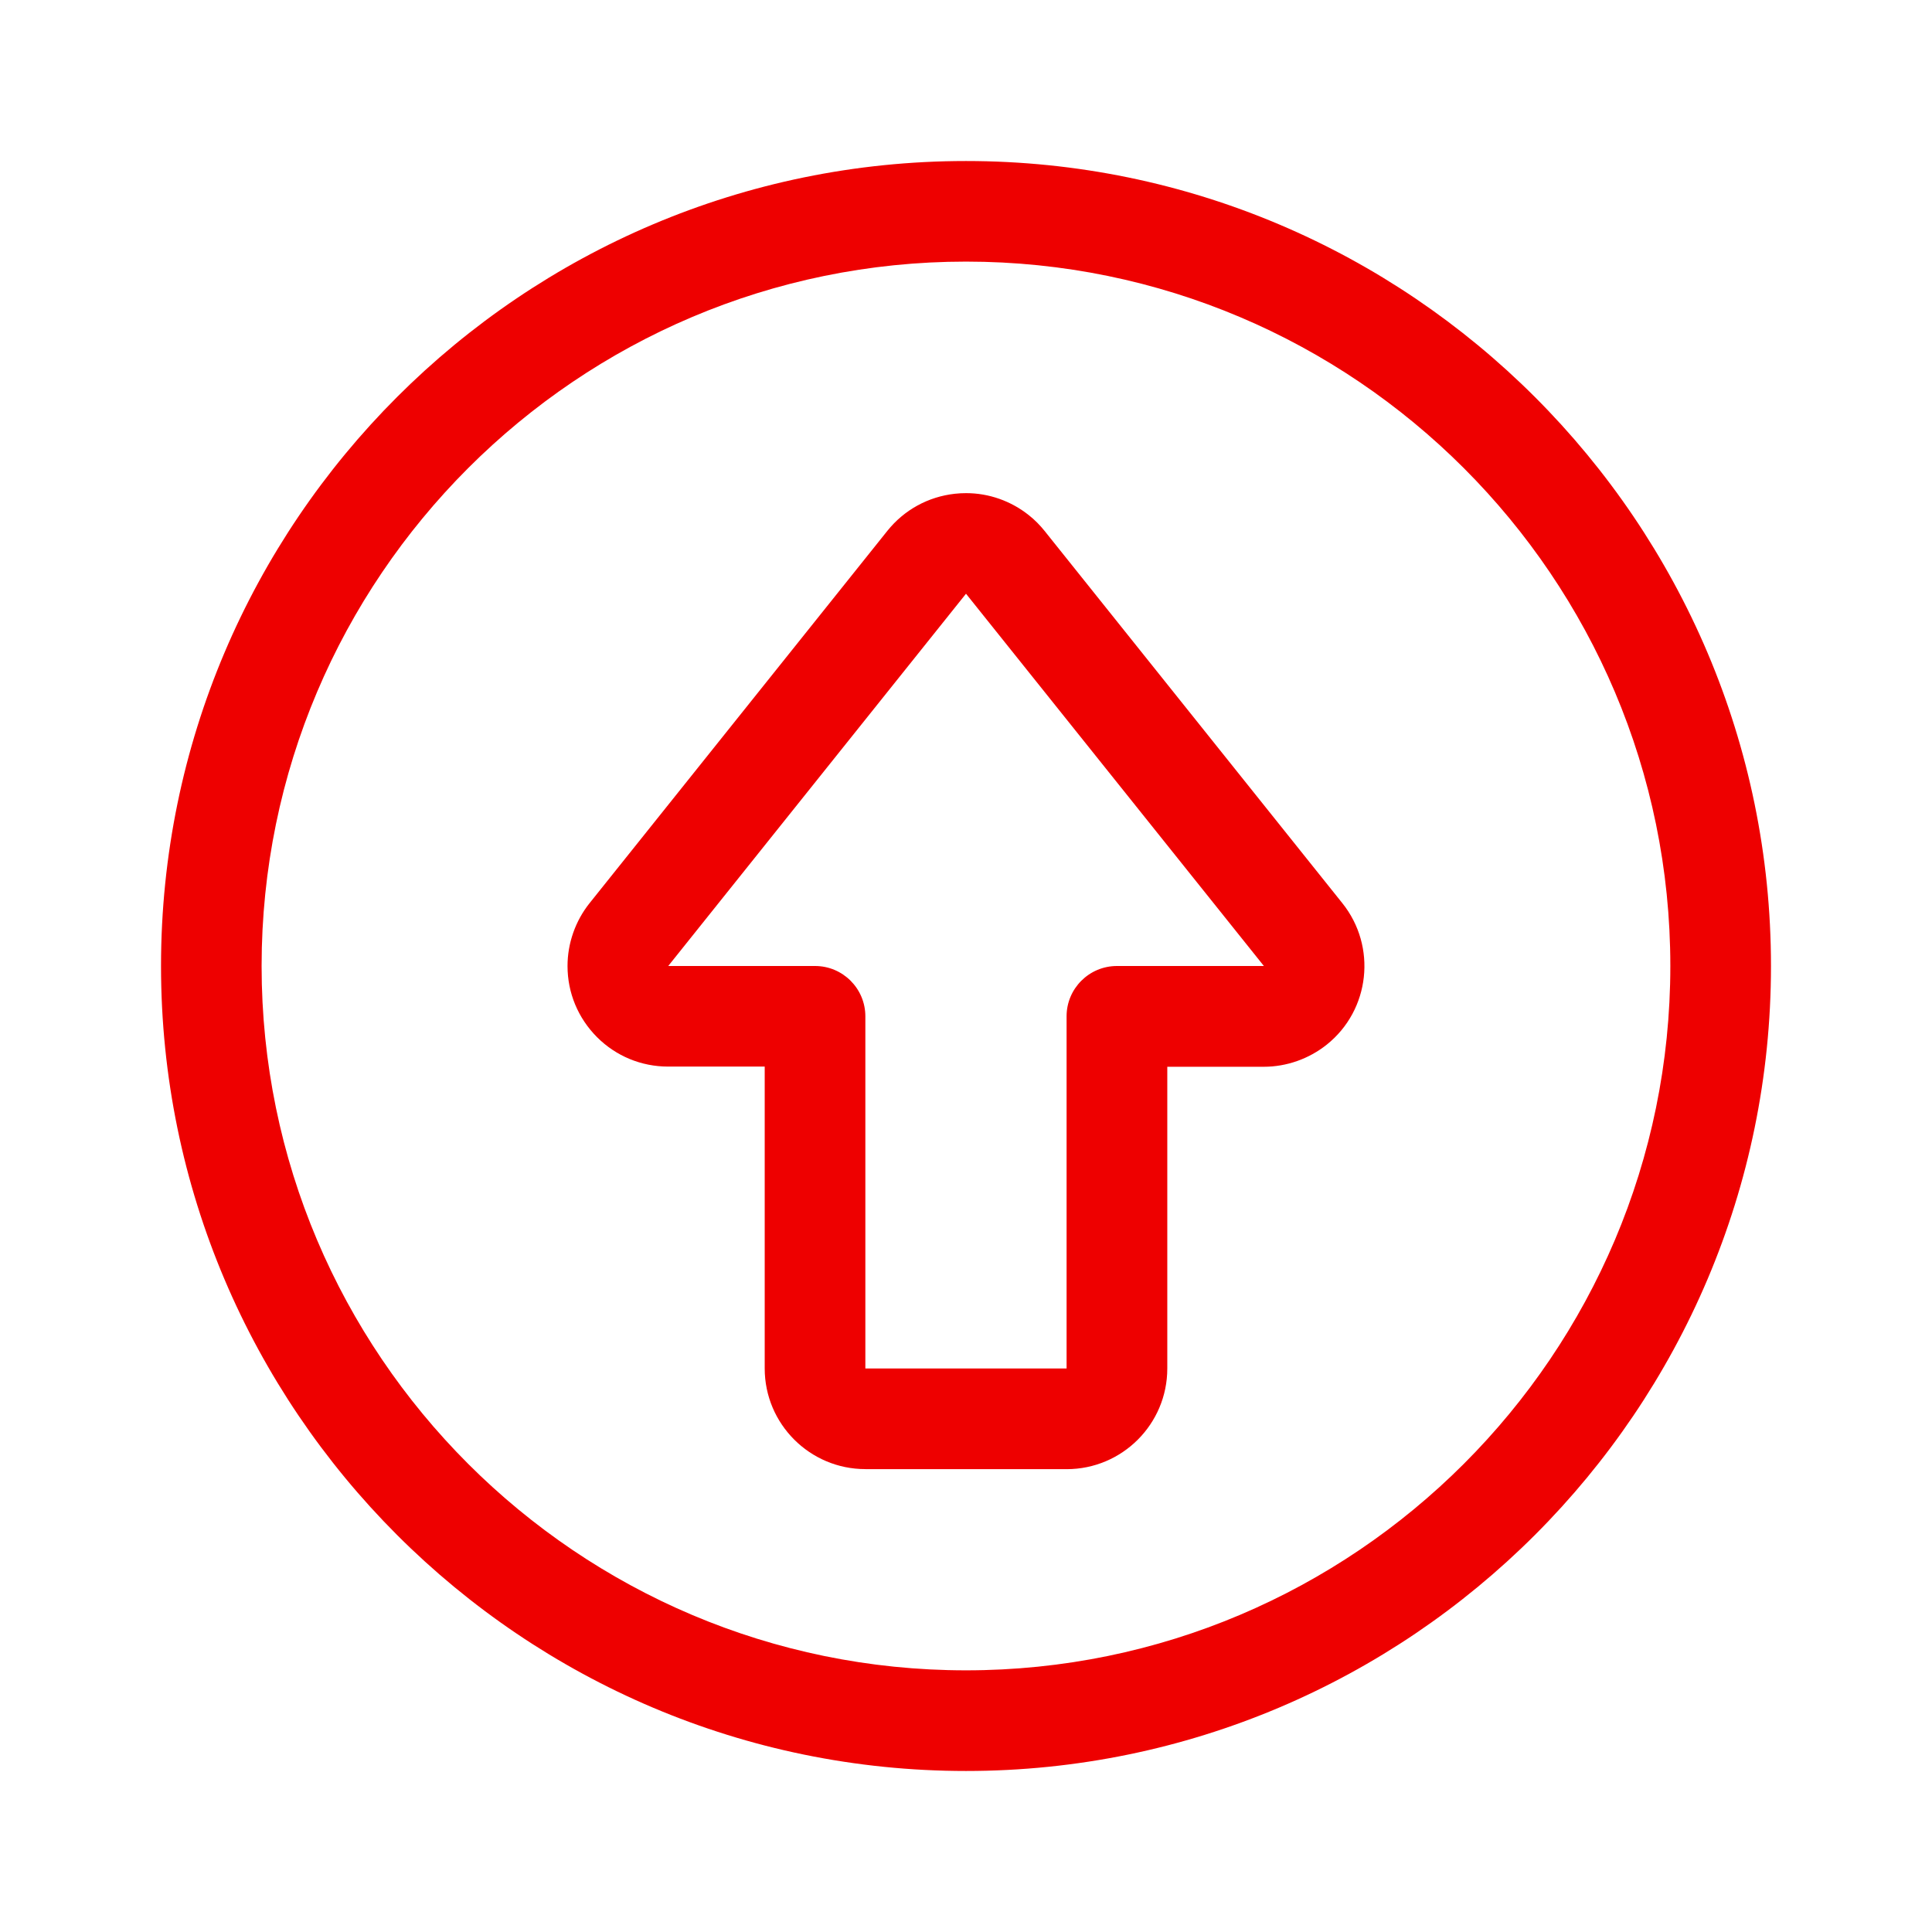
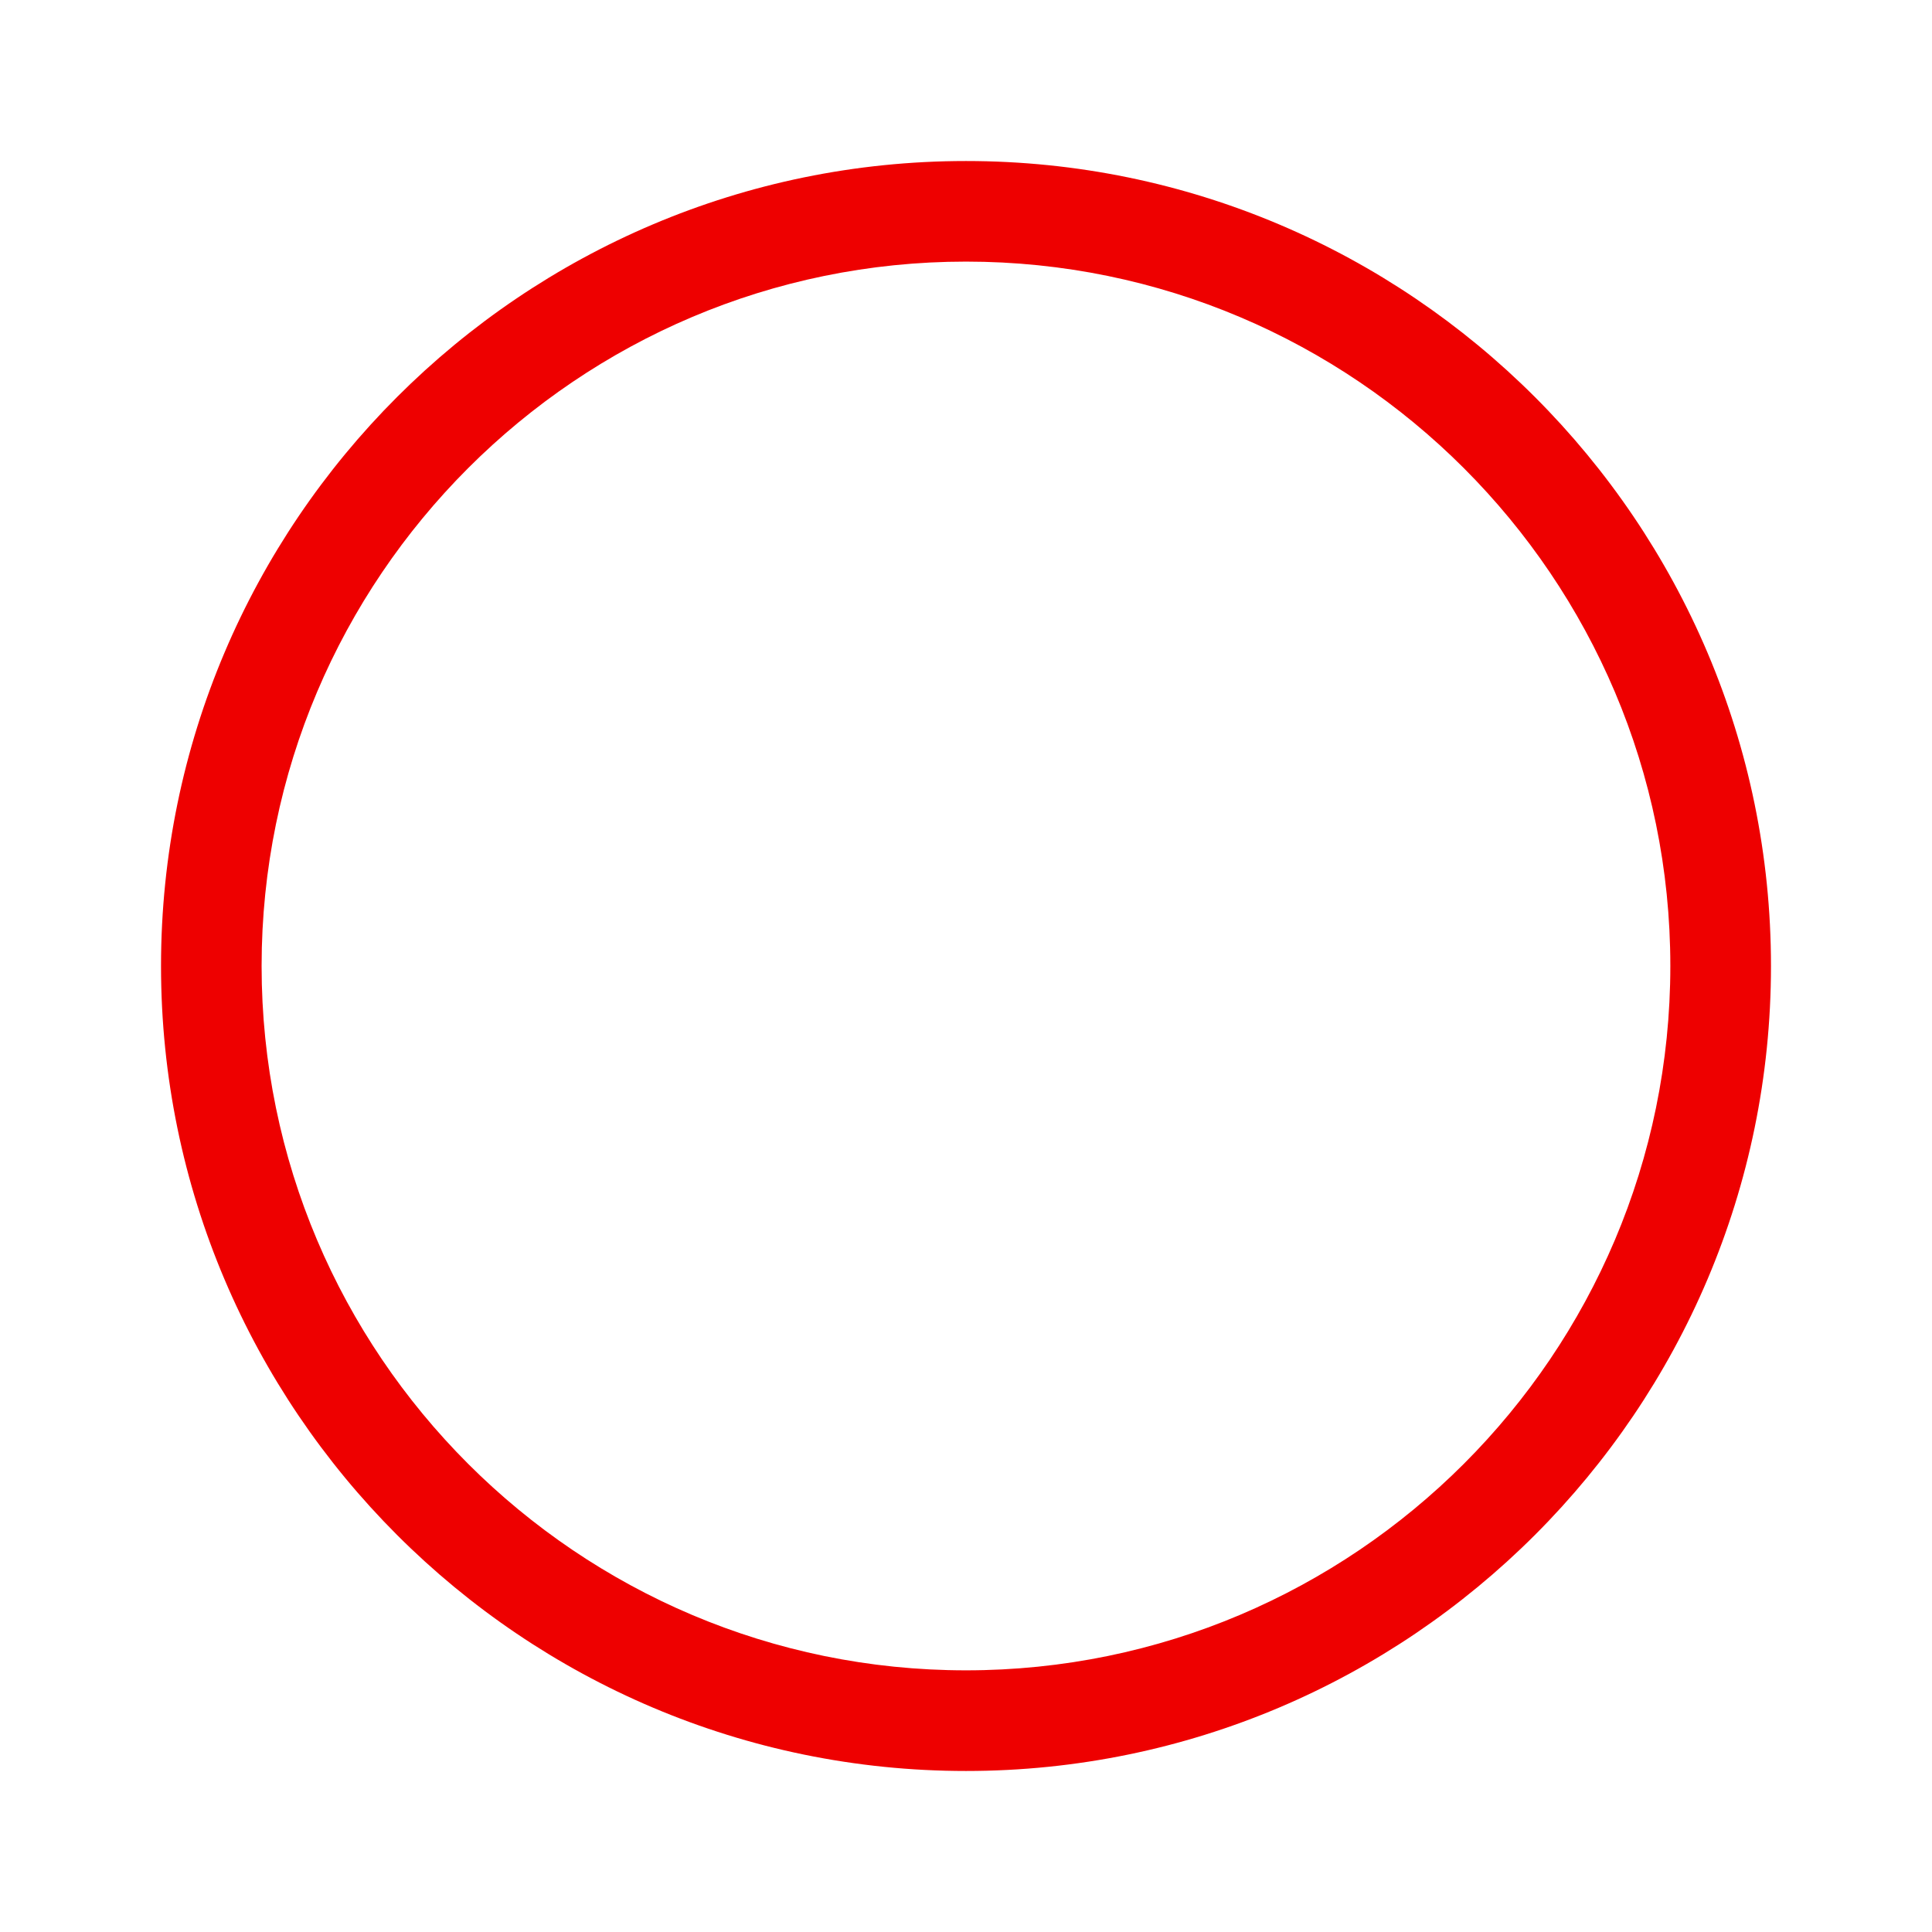
<svg xmlns="http://www.w3.org/2000/svg" version="1.1" id="Layer_1" x="0px" y="0px" width="32px" height="32px" viewBox="0 0 32 32" enable-background="new 0 0 32 32" xml:space="preserve">
-   <path fill="#EE0000" d="M16,29.333C8.647,29.333,2.667,23.352,2.667,16C2.667,8.647,8.647,2.667,16,2.667  c7.352,0,13.333,5.981,13.333,13.333C29.333,23.352,23.352,29.333,16,29.333z M16,4.333C9.566,4.333,4.333,9.566,4.333,16  S9.566,27.666,16,27.666S27.666,22.434,27.666,16S22.434,4.333,16,4.333z" />
-   <path fill="#EE0000" d="M14.333,24.333c-0.919,0-1.667-0.747-1.667-1.667v-5h-1.6c-0.444,0-0.863-0.173-1.178-0.488  C9.573,16.861,9.4,16.444,9.4,16c0-0.376,0.13-0.747,0.366-1.042l4.931-6.165c0.279-0.348,0.676-0.566,1.12-0.615  c0.062-0.007,0.124-0.01,0.186-0.01c0.376,0,0.744,0.13,1.04,0.367c0.094,0.074,0.181,0.162,0.258,0.258l4.933,6.167  c0.574,0.717,0.459,1.768-0.258,2.342c-0.296,0.236-0.666,0.367-1.043,0.367h-1.599v4.998c0,0.92-0.747,1.667-1.667,1.667H14.333z   M16,9.834L11.068,16H13.5c0.46,0,0.833,0.374,0.833,0.833v5.833h3.333v-5.833c0-0.46,0.374-0.833,0.834-0.833h2.434L16,9.834V9.417  V9.834z" />
+   <path fill="#EE0000" d="M16,29.333C8.647,29.333,2.667,23.352,2.667,16C2.667,8.647,8.647,2.667,16,2.667  c7.352,0,13.333,5.981,13.333,13.333C29.333,23.352,23.352,29.333,16,29.333z M16,4.333C9.566,4.333,4.333,9.566,4.333,16  S9.566,27.666,16,27.666S27.666,22.434,27.666,16S22.434,4.333,16,4.333" />
</svg>